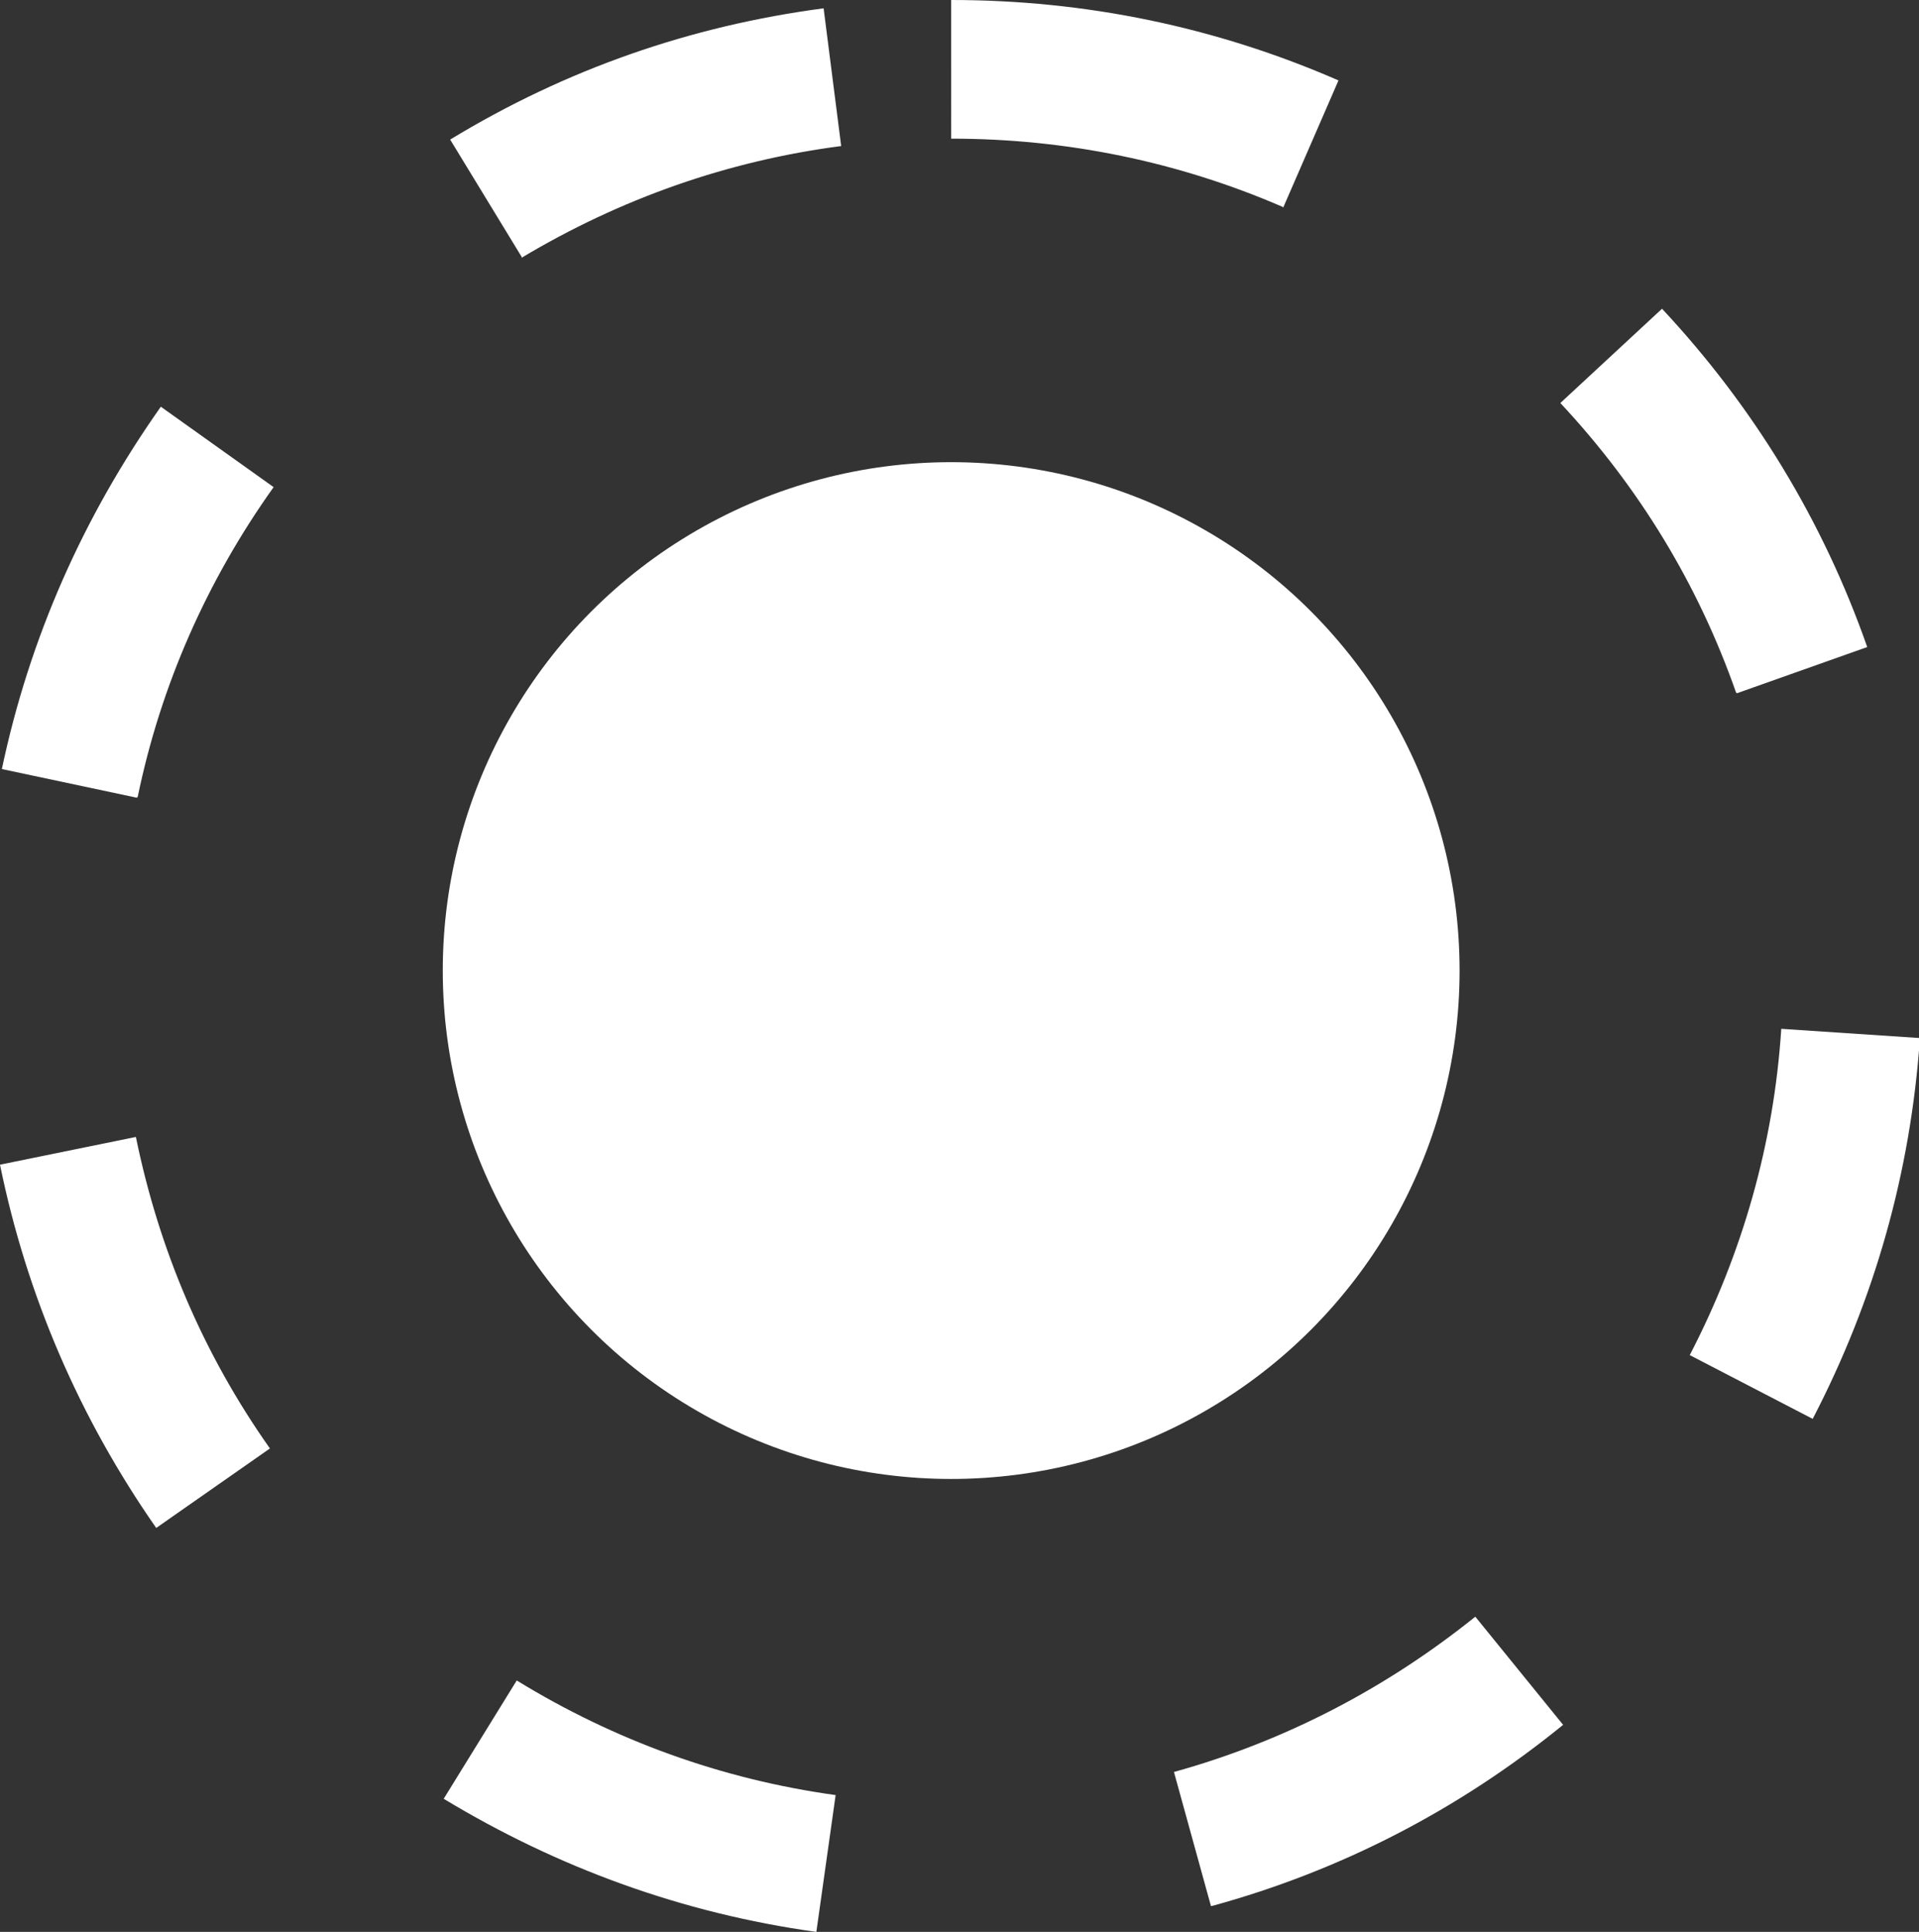
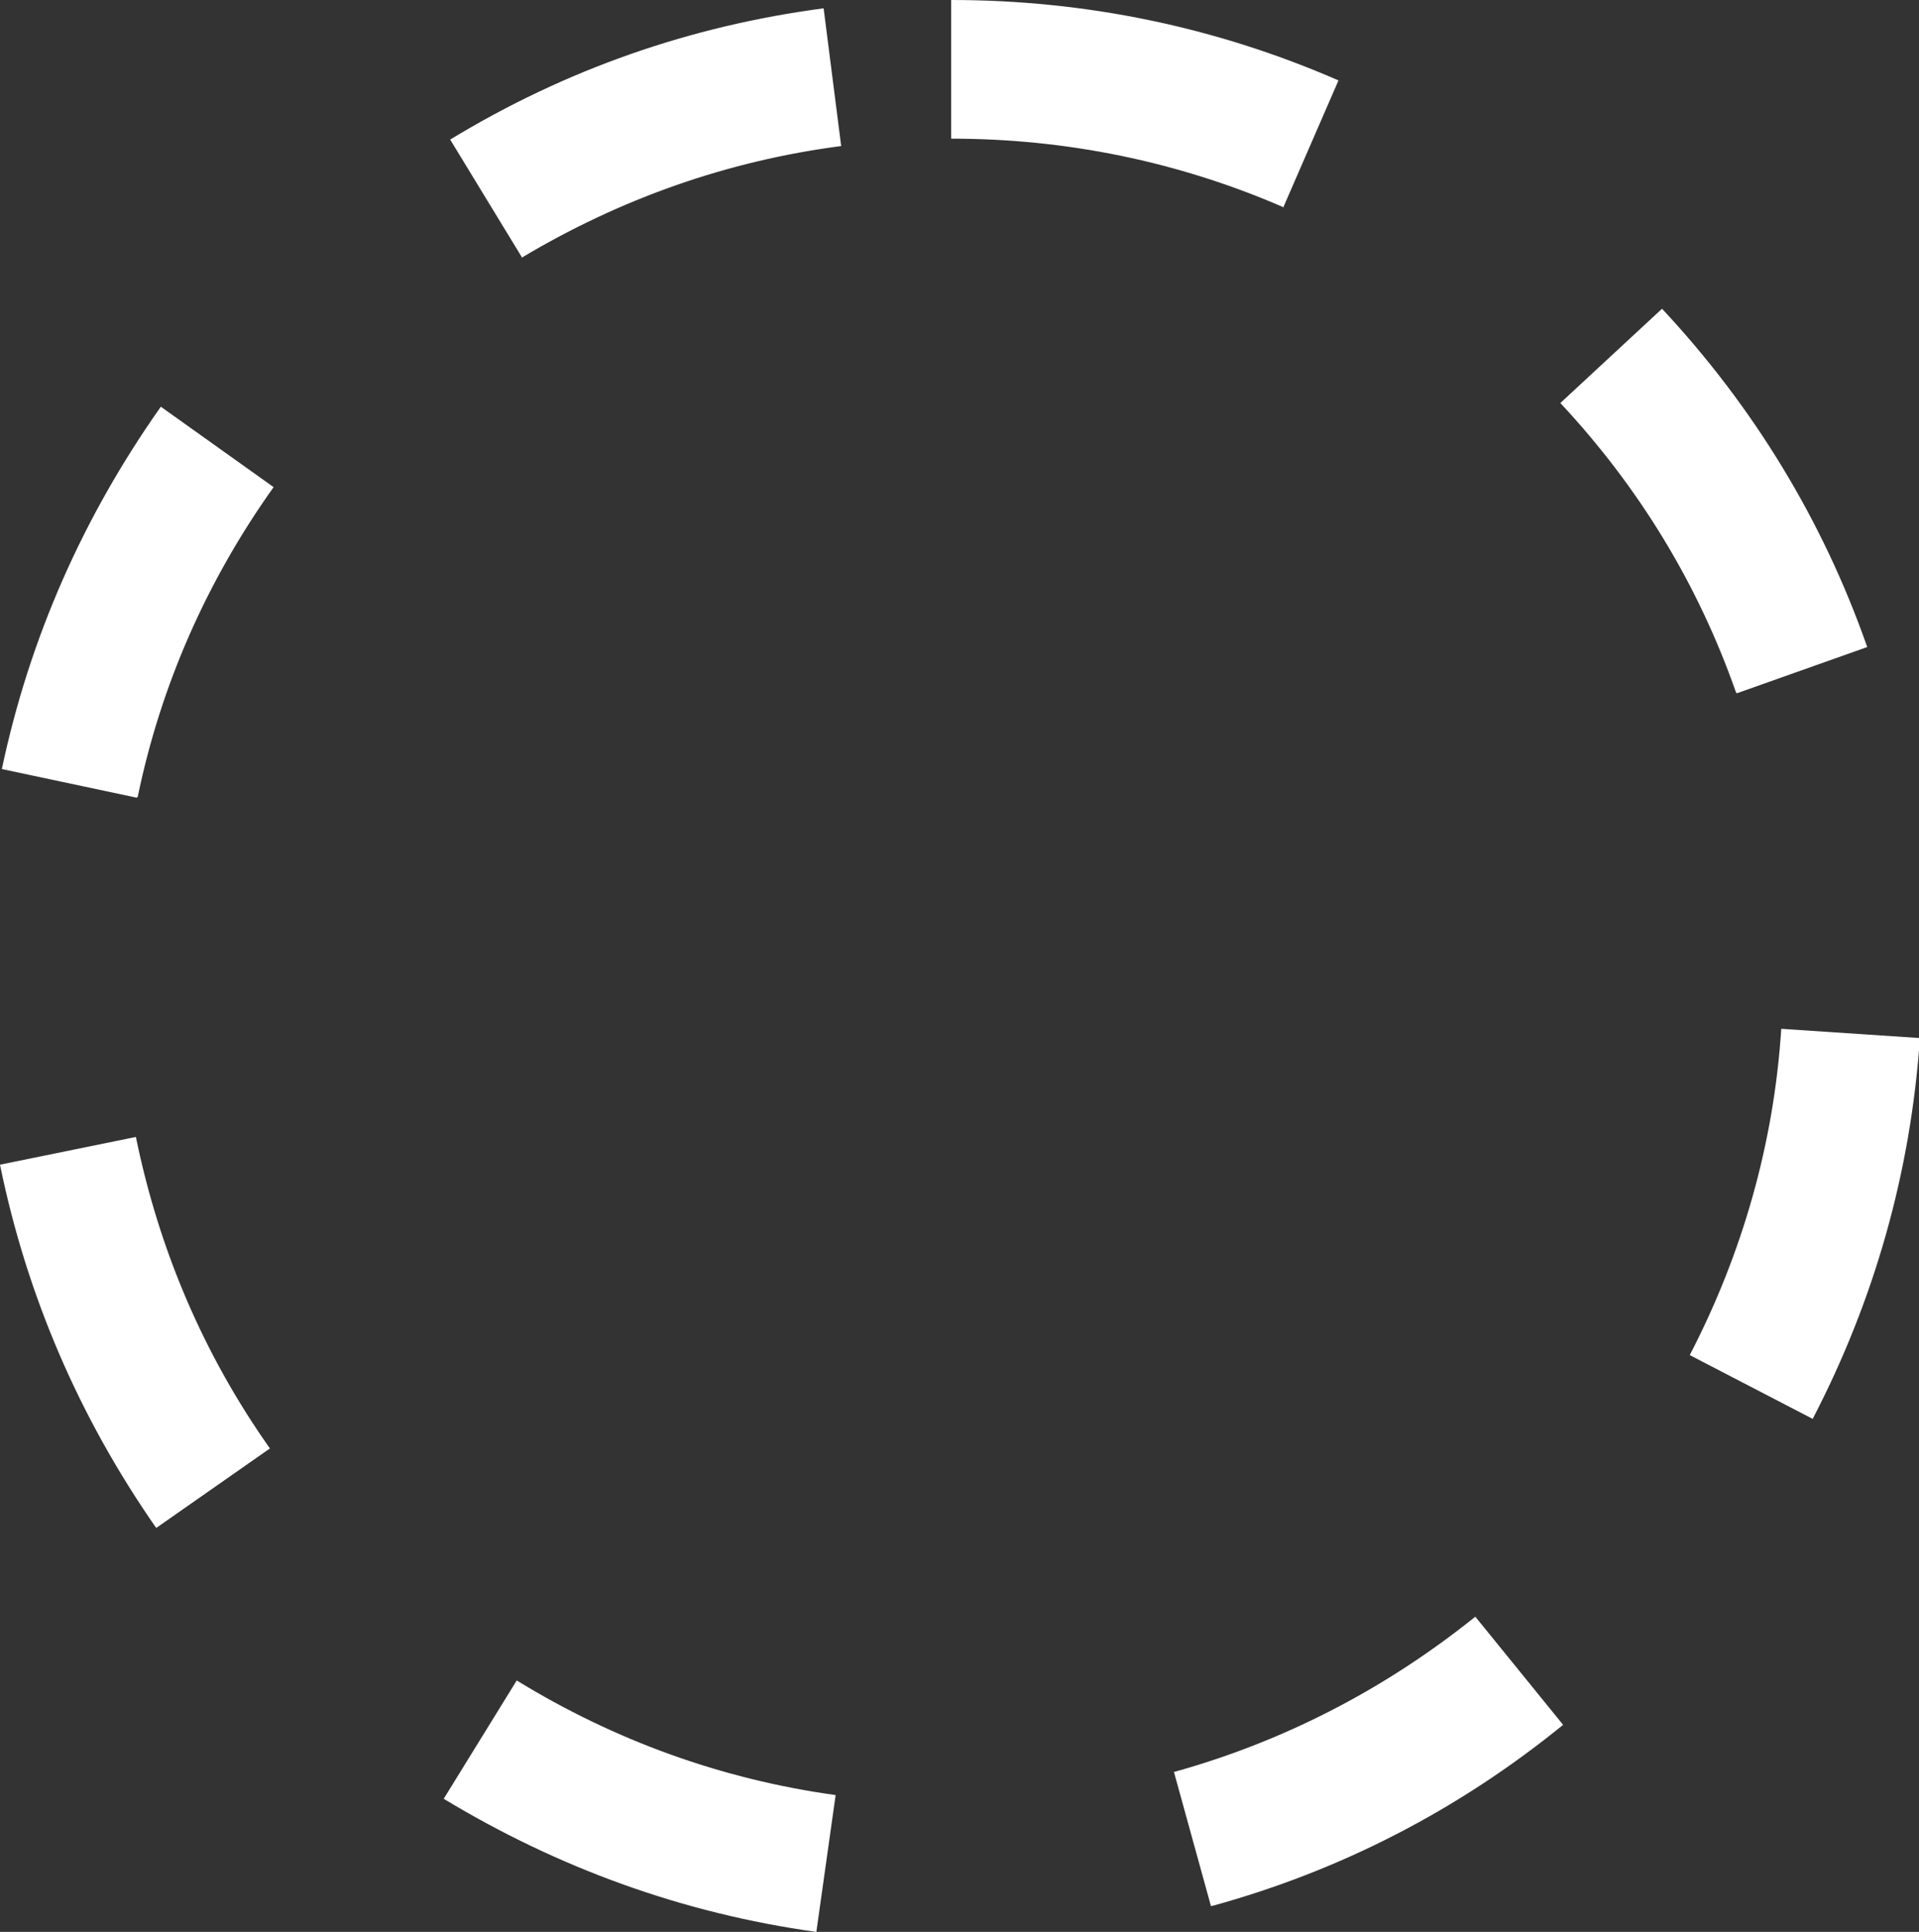
<svg xmlns="http://www.w3.org/2000/svg" id="uuid-7e7111c5-3b89-43f6-868f-4503a2c2345a" data-name="Warstwa 2" viewBox="0 0 20.76 20.9">
  <rect x="0" y="0" width="20.76" height="20.9" fill="#333333" stroke="none" />
  <g id="uuid-c714ebcc-f5f6-45ac-8197-06771753382c" data-name="Warstwa 1">
-     <circle cx="10.29" cy="10.5" r="5.5" style="fill: #fff; stroke-width: 0px;" />
    <path d="M8.83,20.9c-1.44-.2-2.79-.69-4.03-1.44l.79-1.28c1.06.65,2.22,1.07,3.45,1.24l-.21,1.49ZM13.1,20.62l-.4-1.45c1.19-.33,2.29-.9,3.26-1.68l.95,1.17c-1.13.92-2.41,1.58-3.8,1.96ZM1.69,16.53c-.83-1.19-1.4-2.51-1.69-3.93l1.47-.3c.25,1.22.73,2.35,1.45,3.37l-1.23.86ZM19.61,15.35l-1.33-.69c.57-1.1.91-2.29.99-3.53l1.5.1c-.1,1.45-.49,2.83-1.16,4.12ZM1.48,8.63L.02,8.32c.3-1.42.88-2.73,1.72-3.92l1.22.87c-.72,1.01-1.22,2.14-1.47,3.35ZM18.78,7.49c-.41-1.17-1.05-2.22-1.9-3.13l1.1-1.02c.99,1.06,1.74,2.29,2.22,3.66l-1.41.5ZM5.65,2.79l-.78-1.28C6.12.75,7.47.28,8.91.09l.19,1.49c-1.23.16-2.39.57-3.46,1.21ZM13.88,2.24c-1.13-.49-2.34-.74-3.59-.74V0c1.45,0,2.86.29,4.19.87l-.6,1.38Z" style="fill: #fff; stroke-width: 0px;" />
  </g>
</svg>